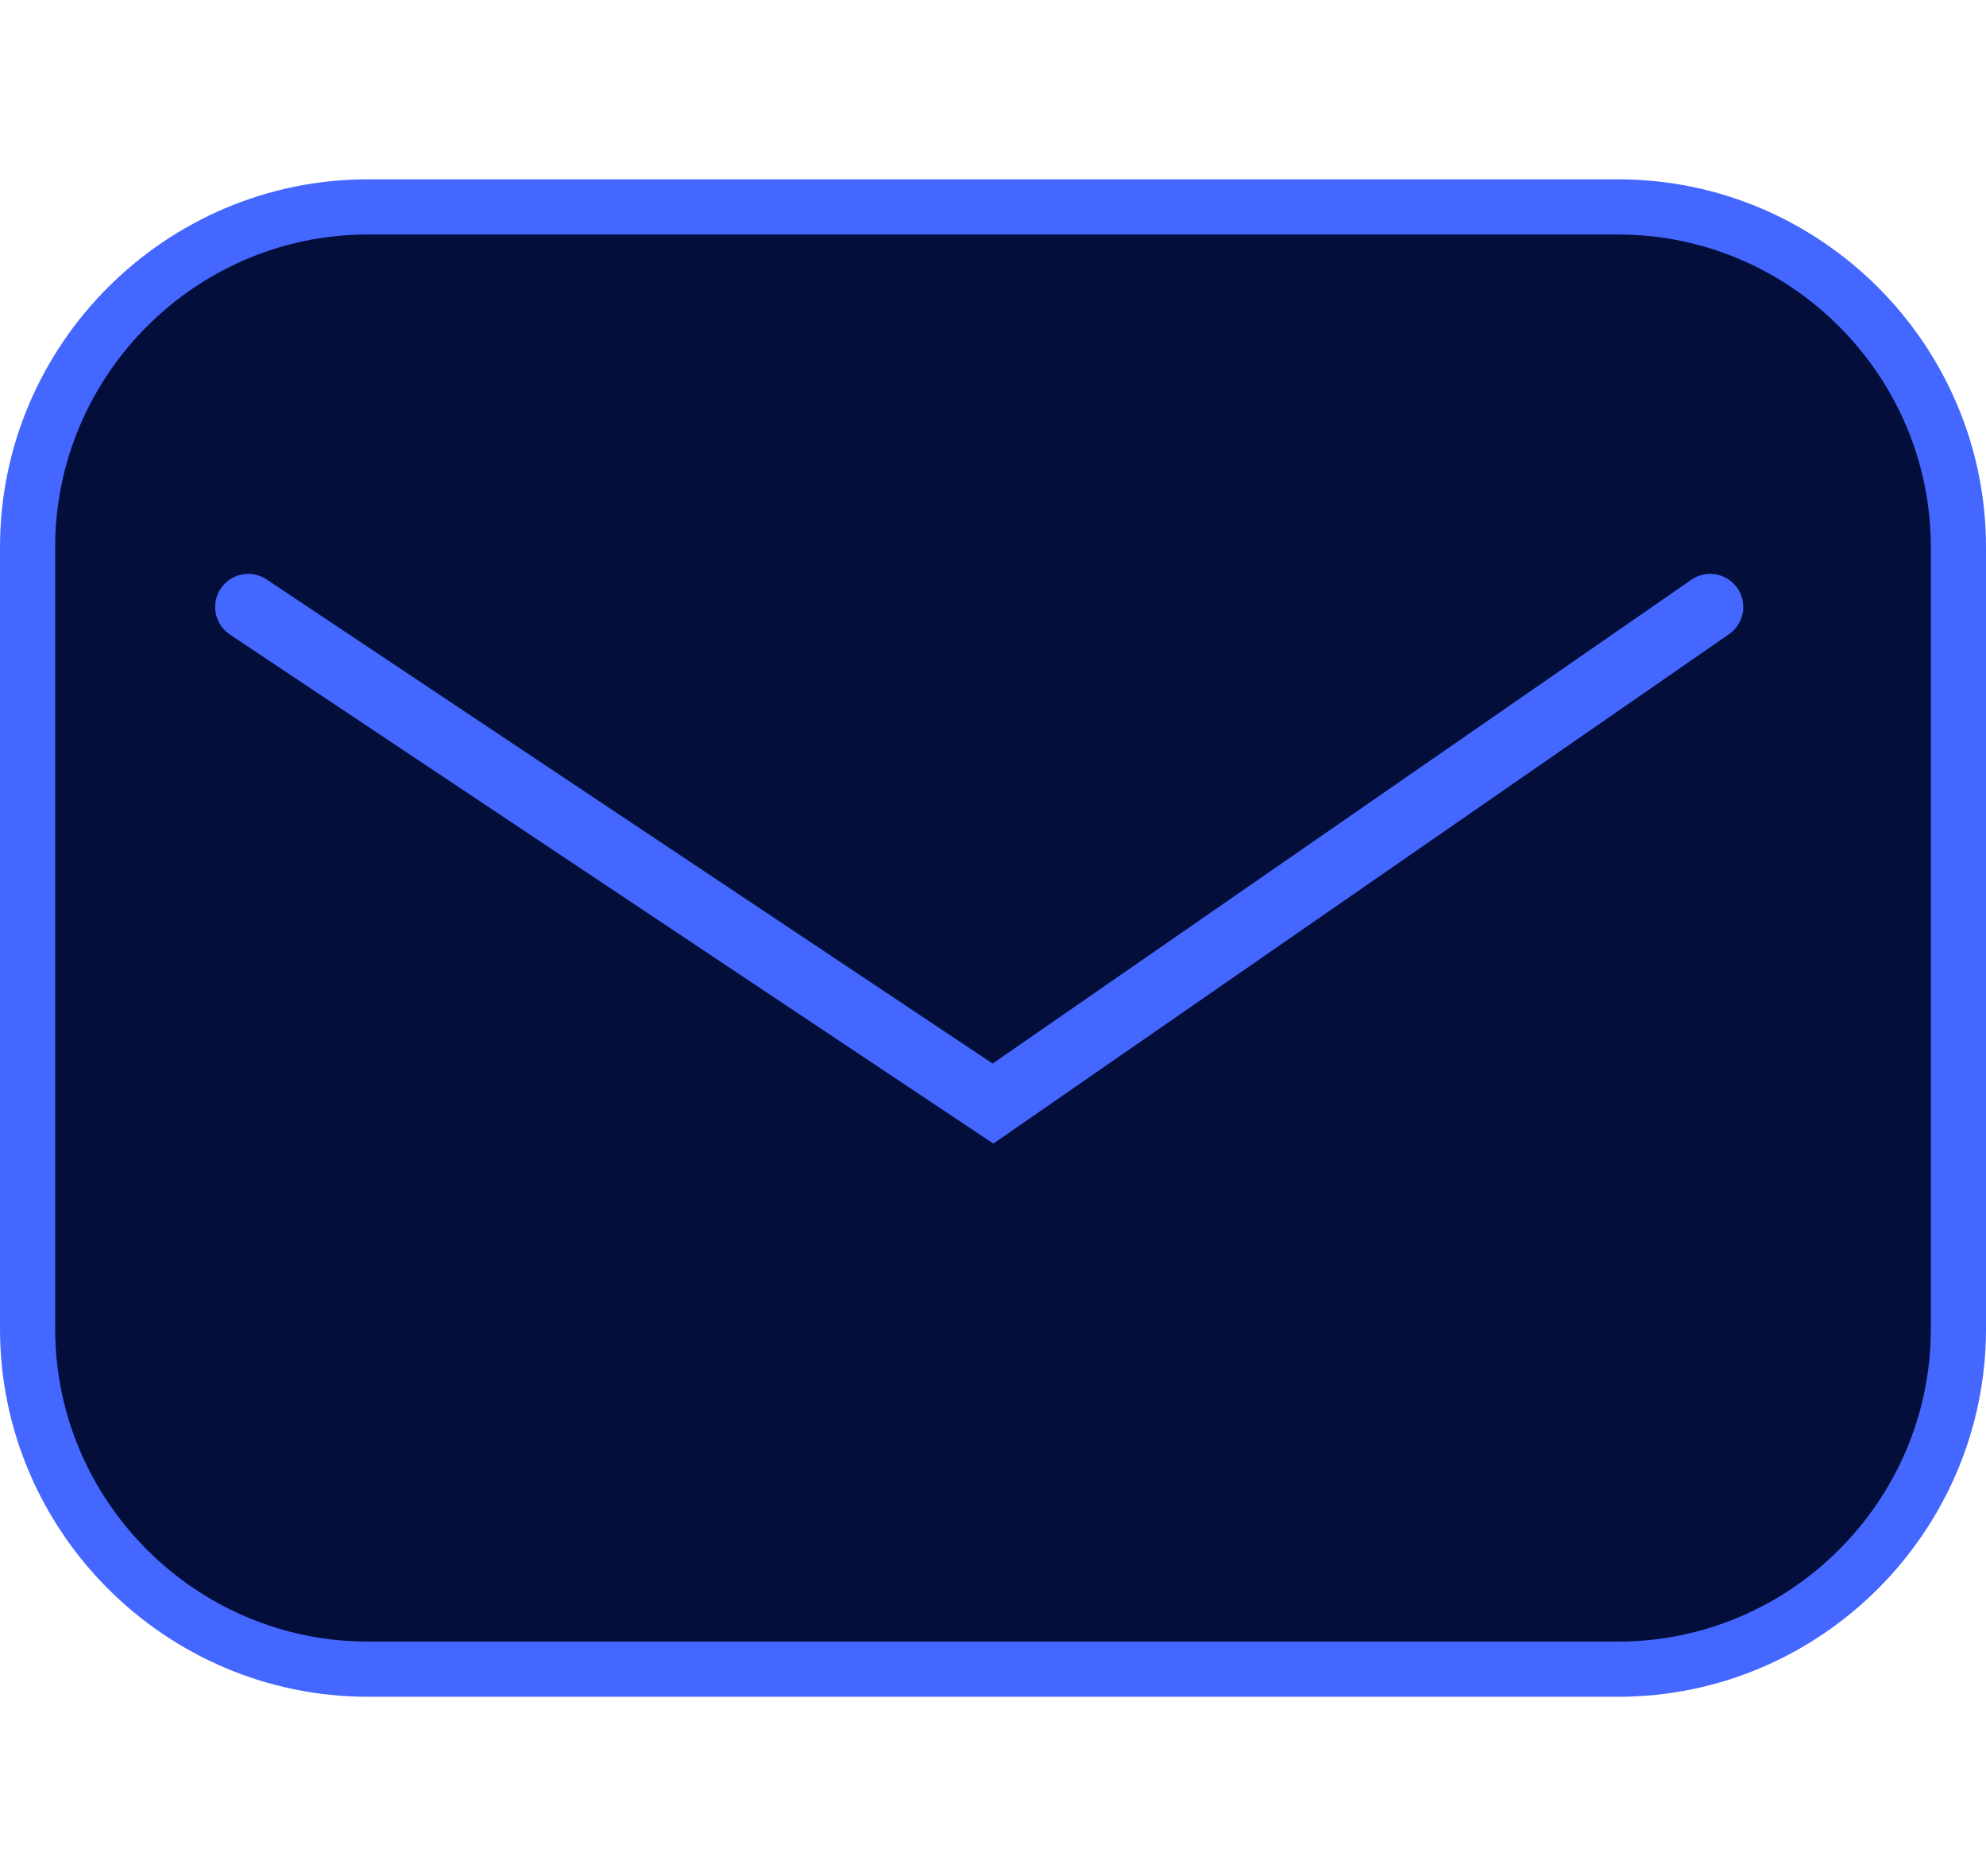
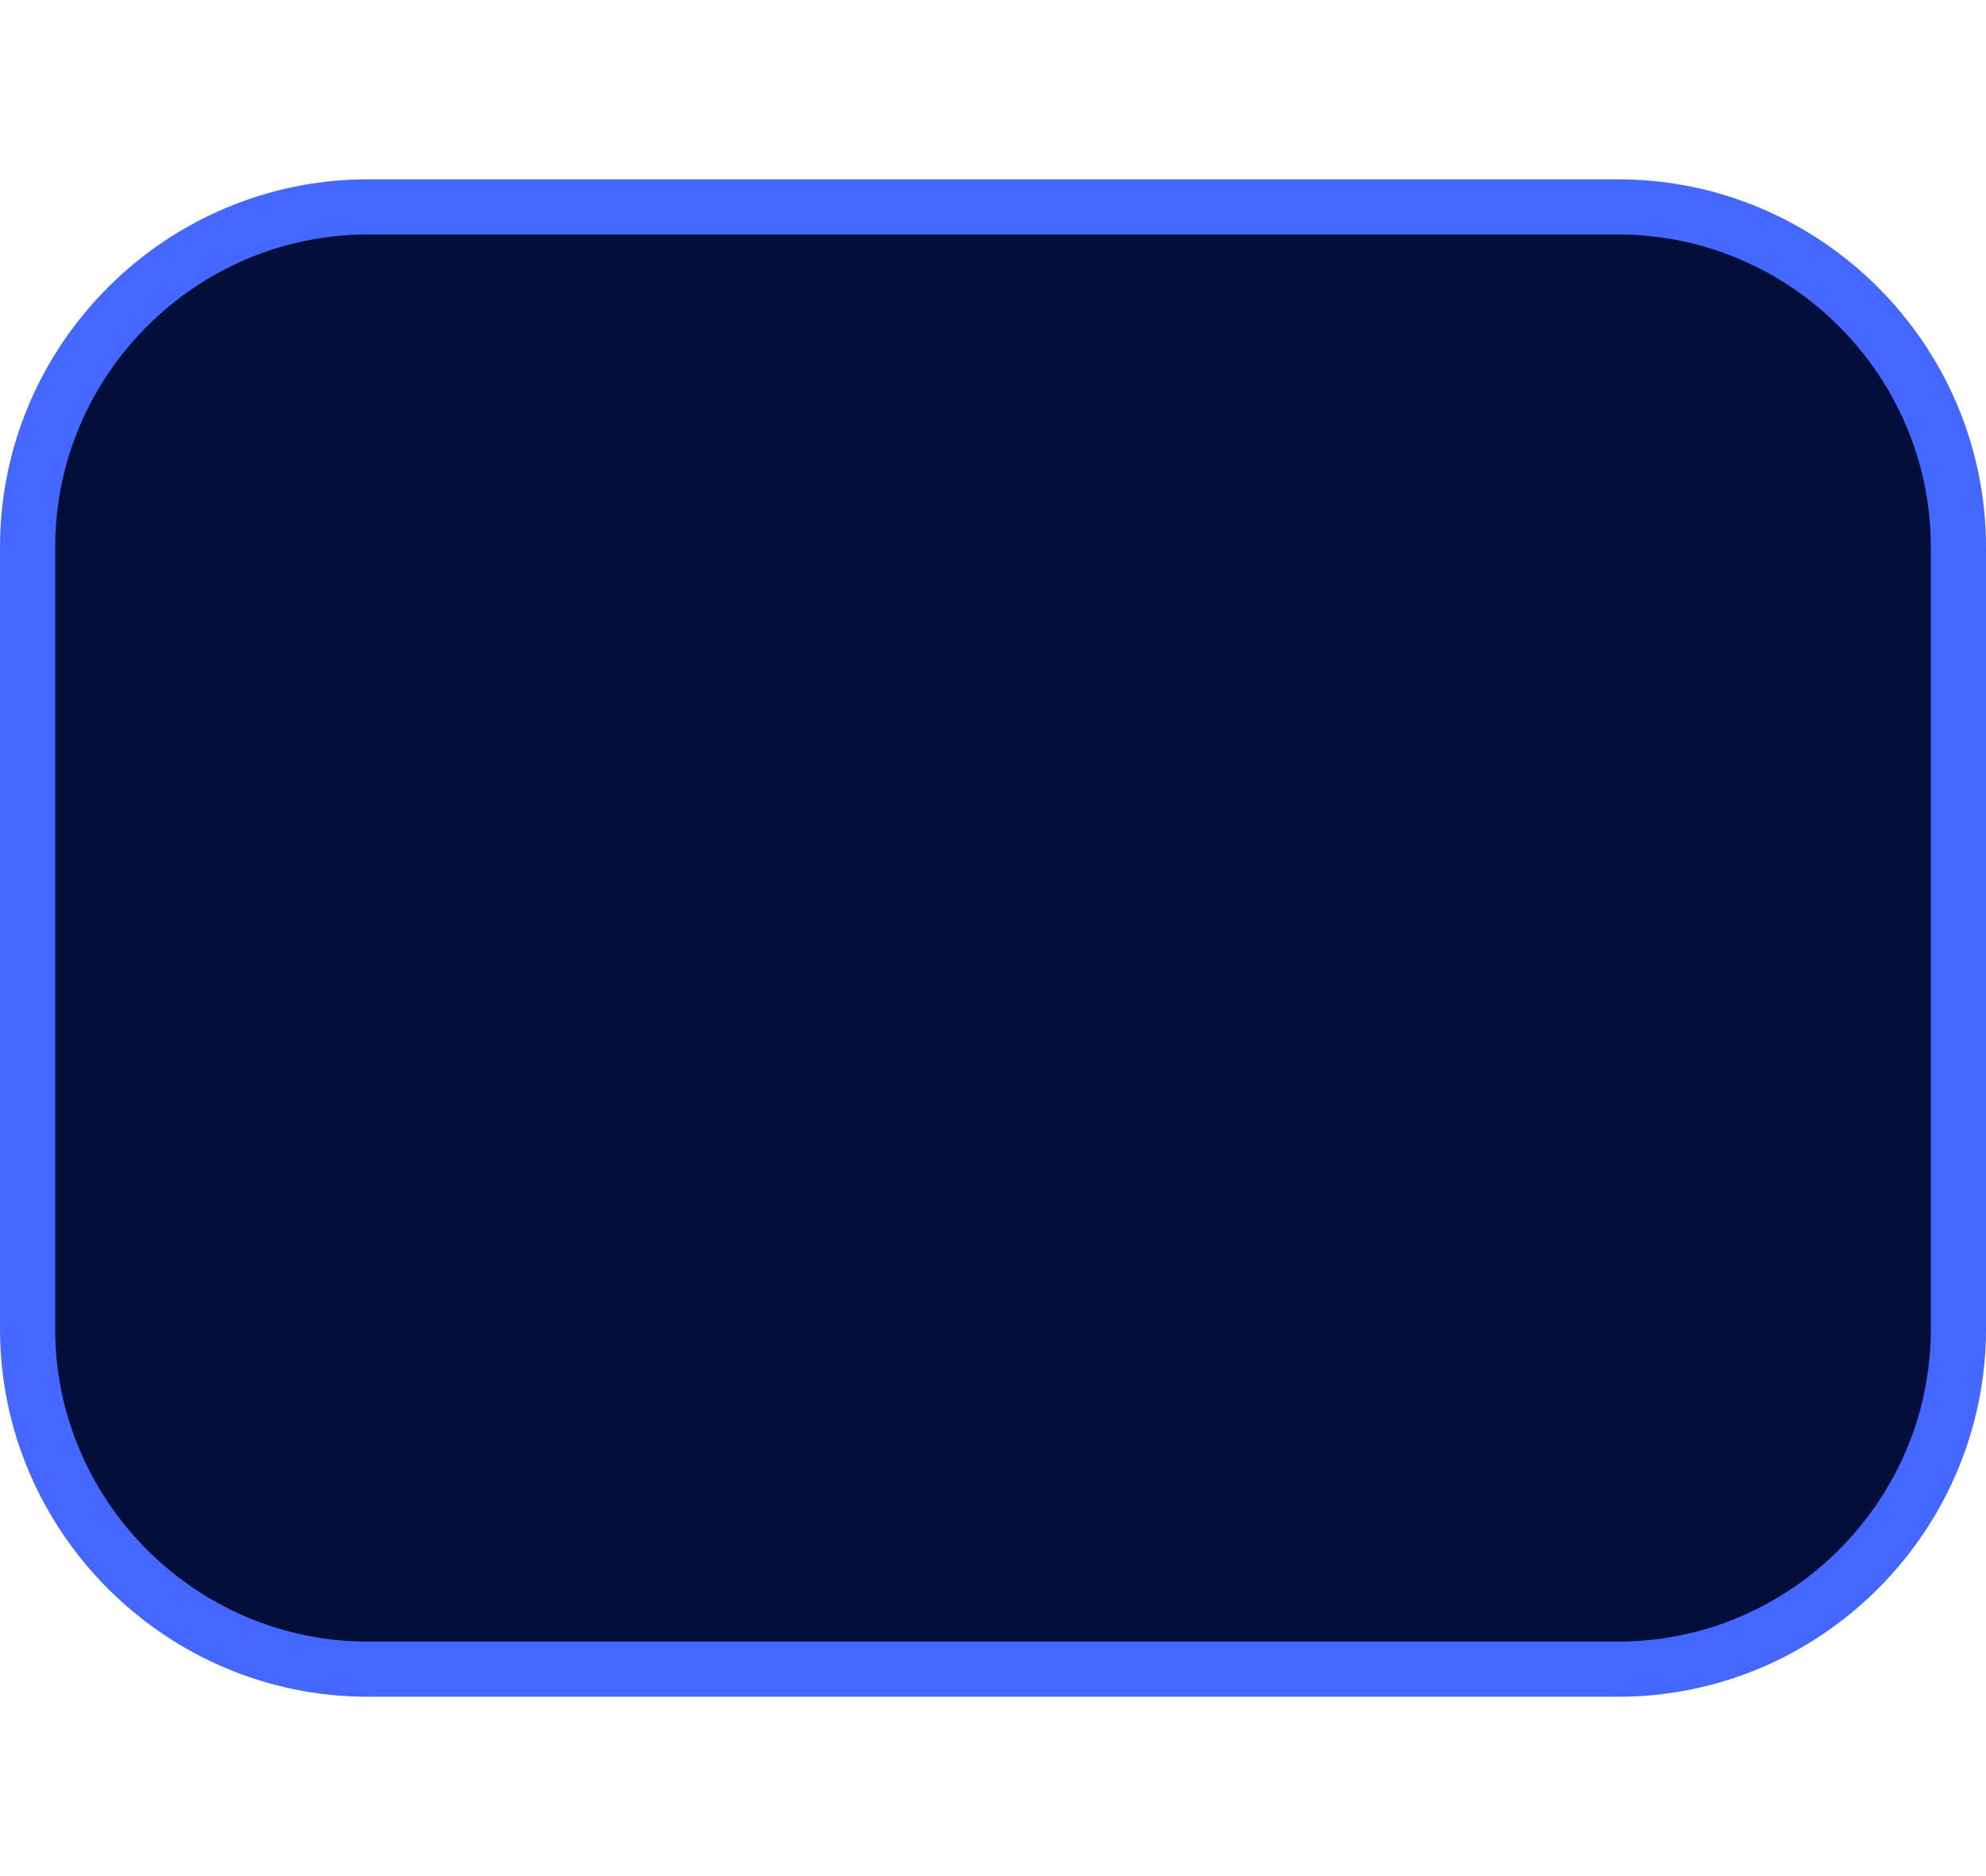
<svg xmlns="http://www.w3.org/2000/svg" width="36" height="34" viewBox="0 0 36 34" fill="none">
  <path d="M29.333 3.75H6.667C3.274 3.75 0.5 6.524 0.5 9.917V24.083C0.5 27.476 3.274 30.25 6.667 30.25H29.333C32.726 30.25 35.5 27.476 35.5 24.083V9.917C35.5 6.524 32.726 3.75 29.333 3.75Z" fill="#030E3A" stroke="#4367FF" />
-   <path d="M4.5 11L18 20L31 11" stroke="#4367FF" stroke-width="1.2" stroke-linecap="round" />
</svg>